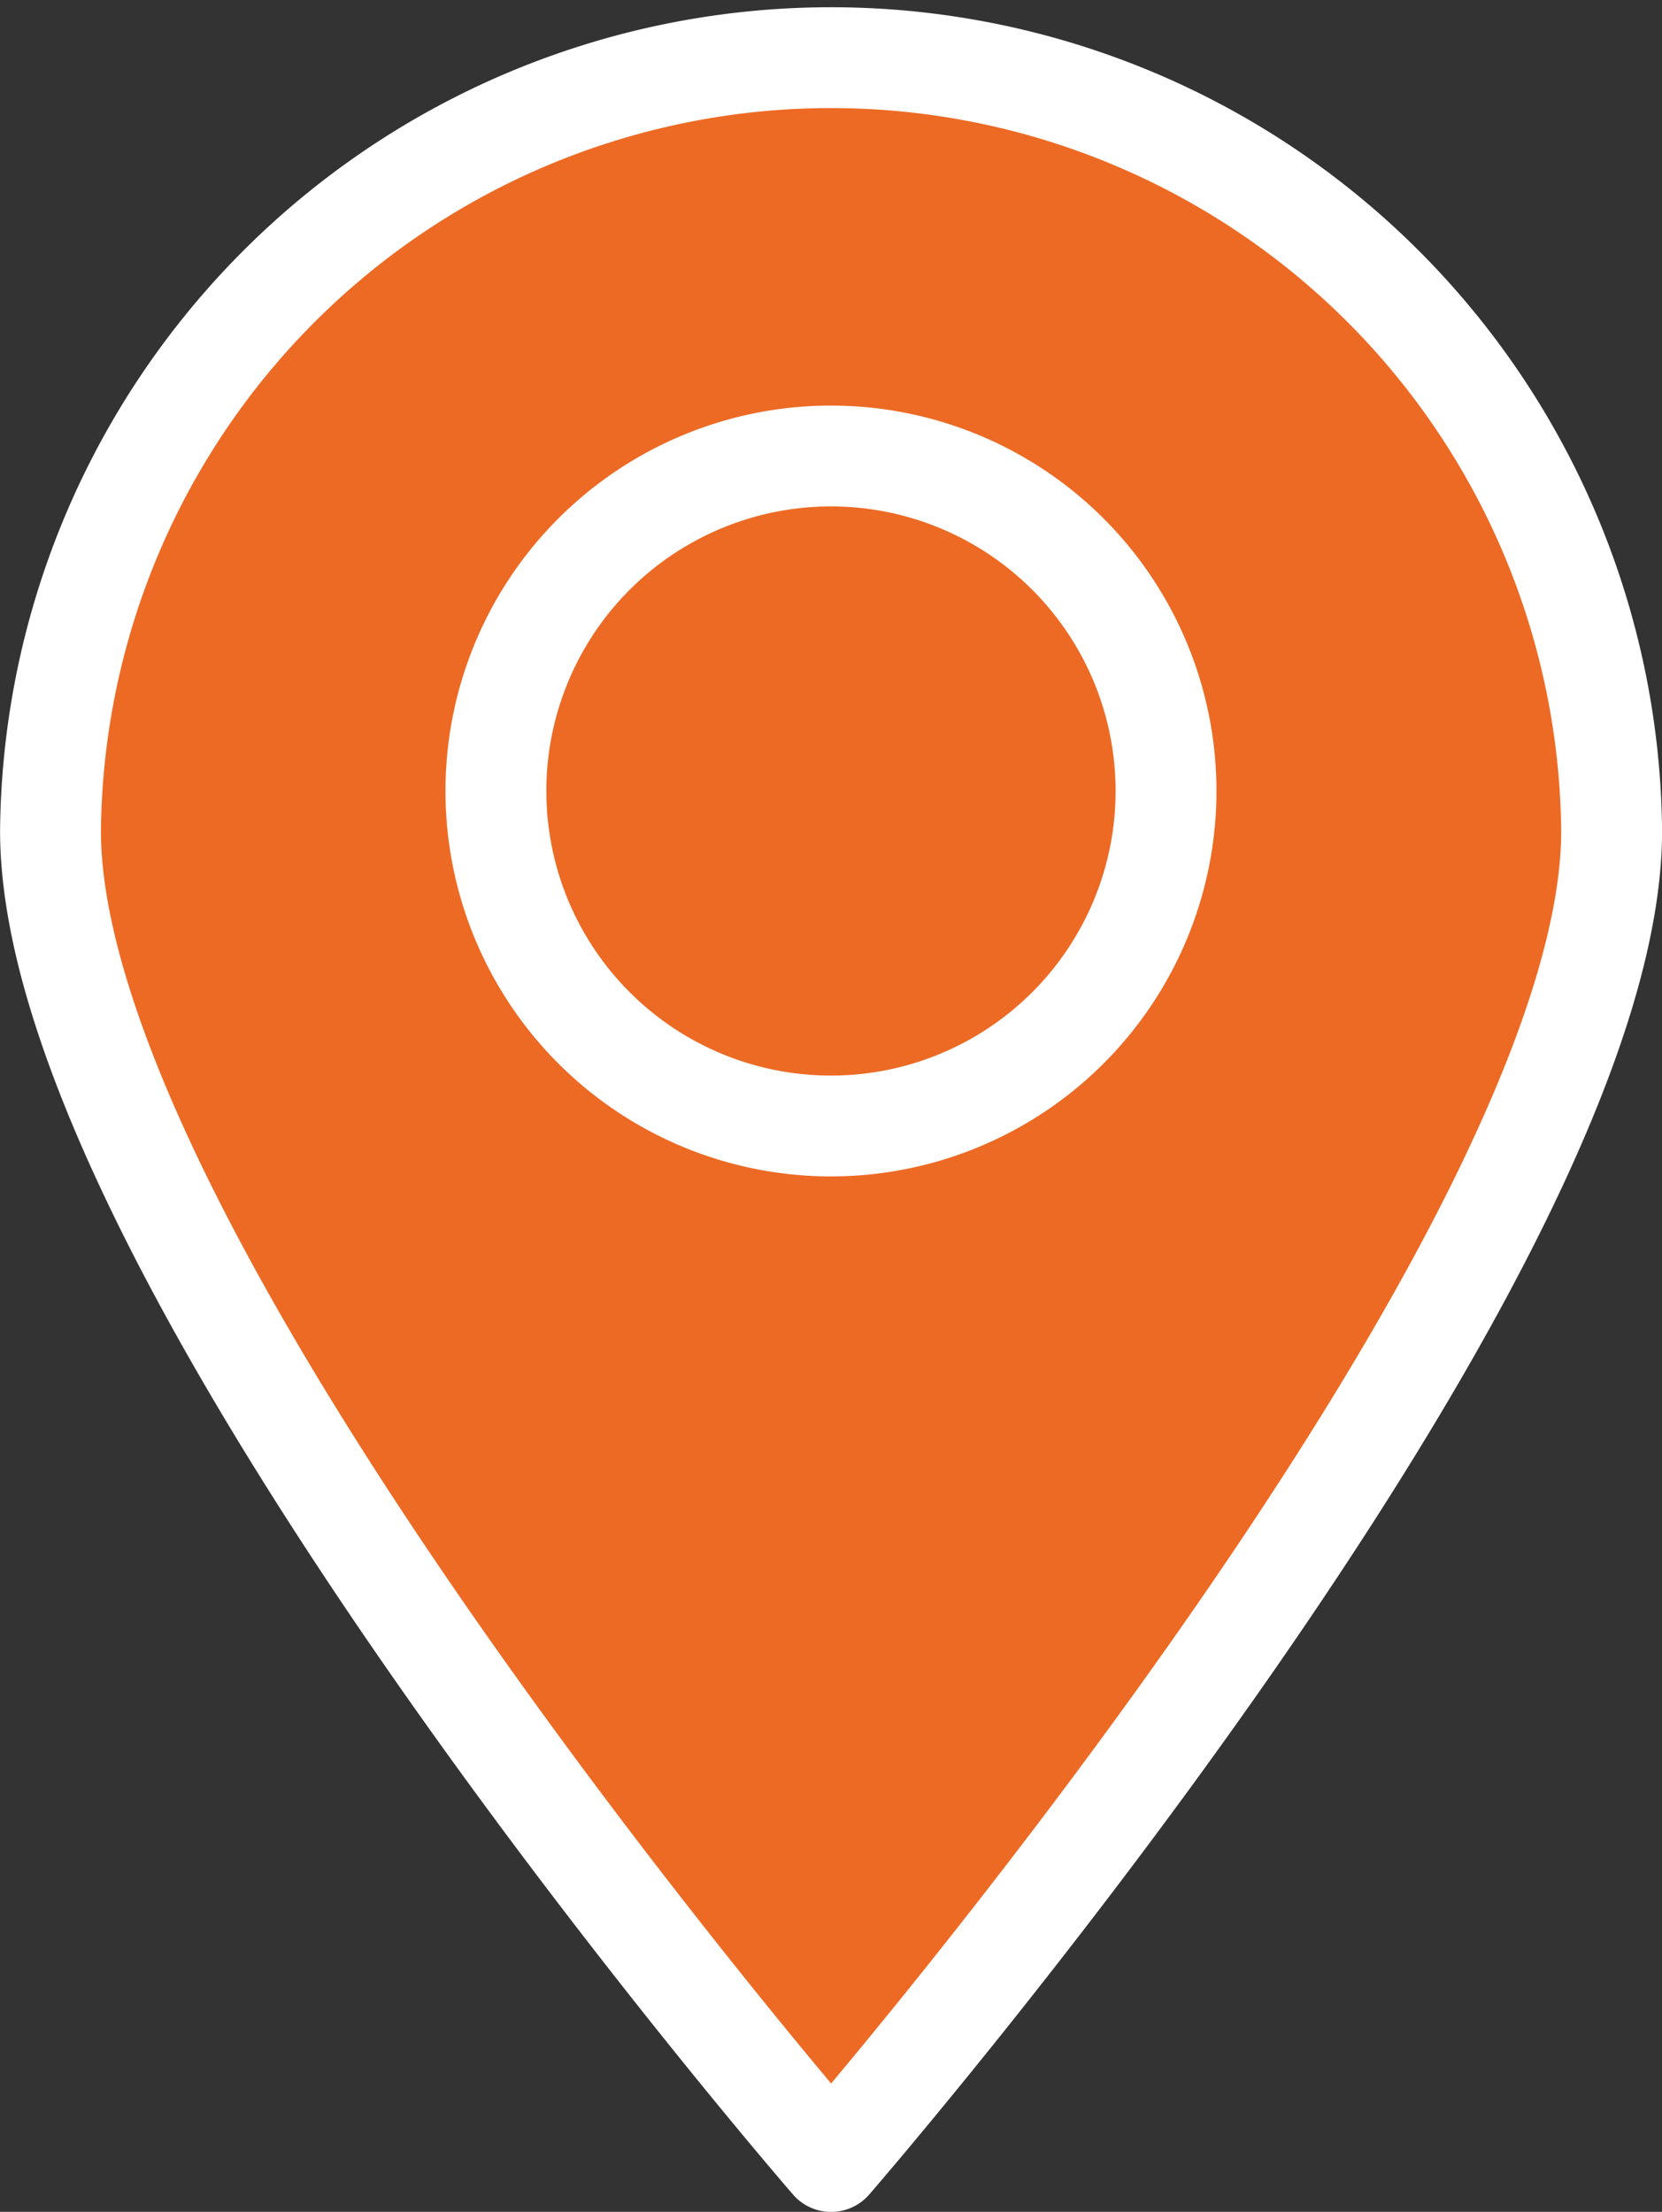
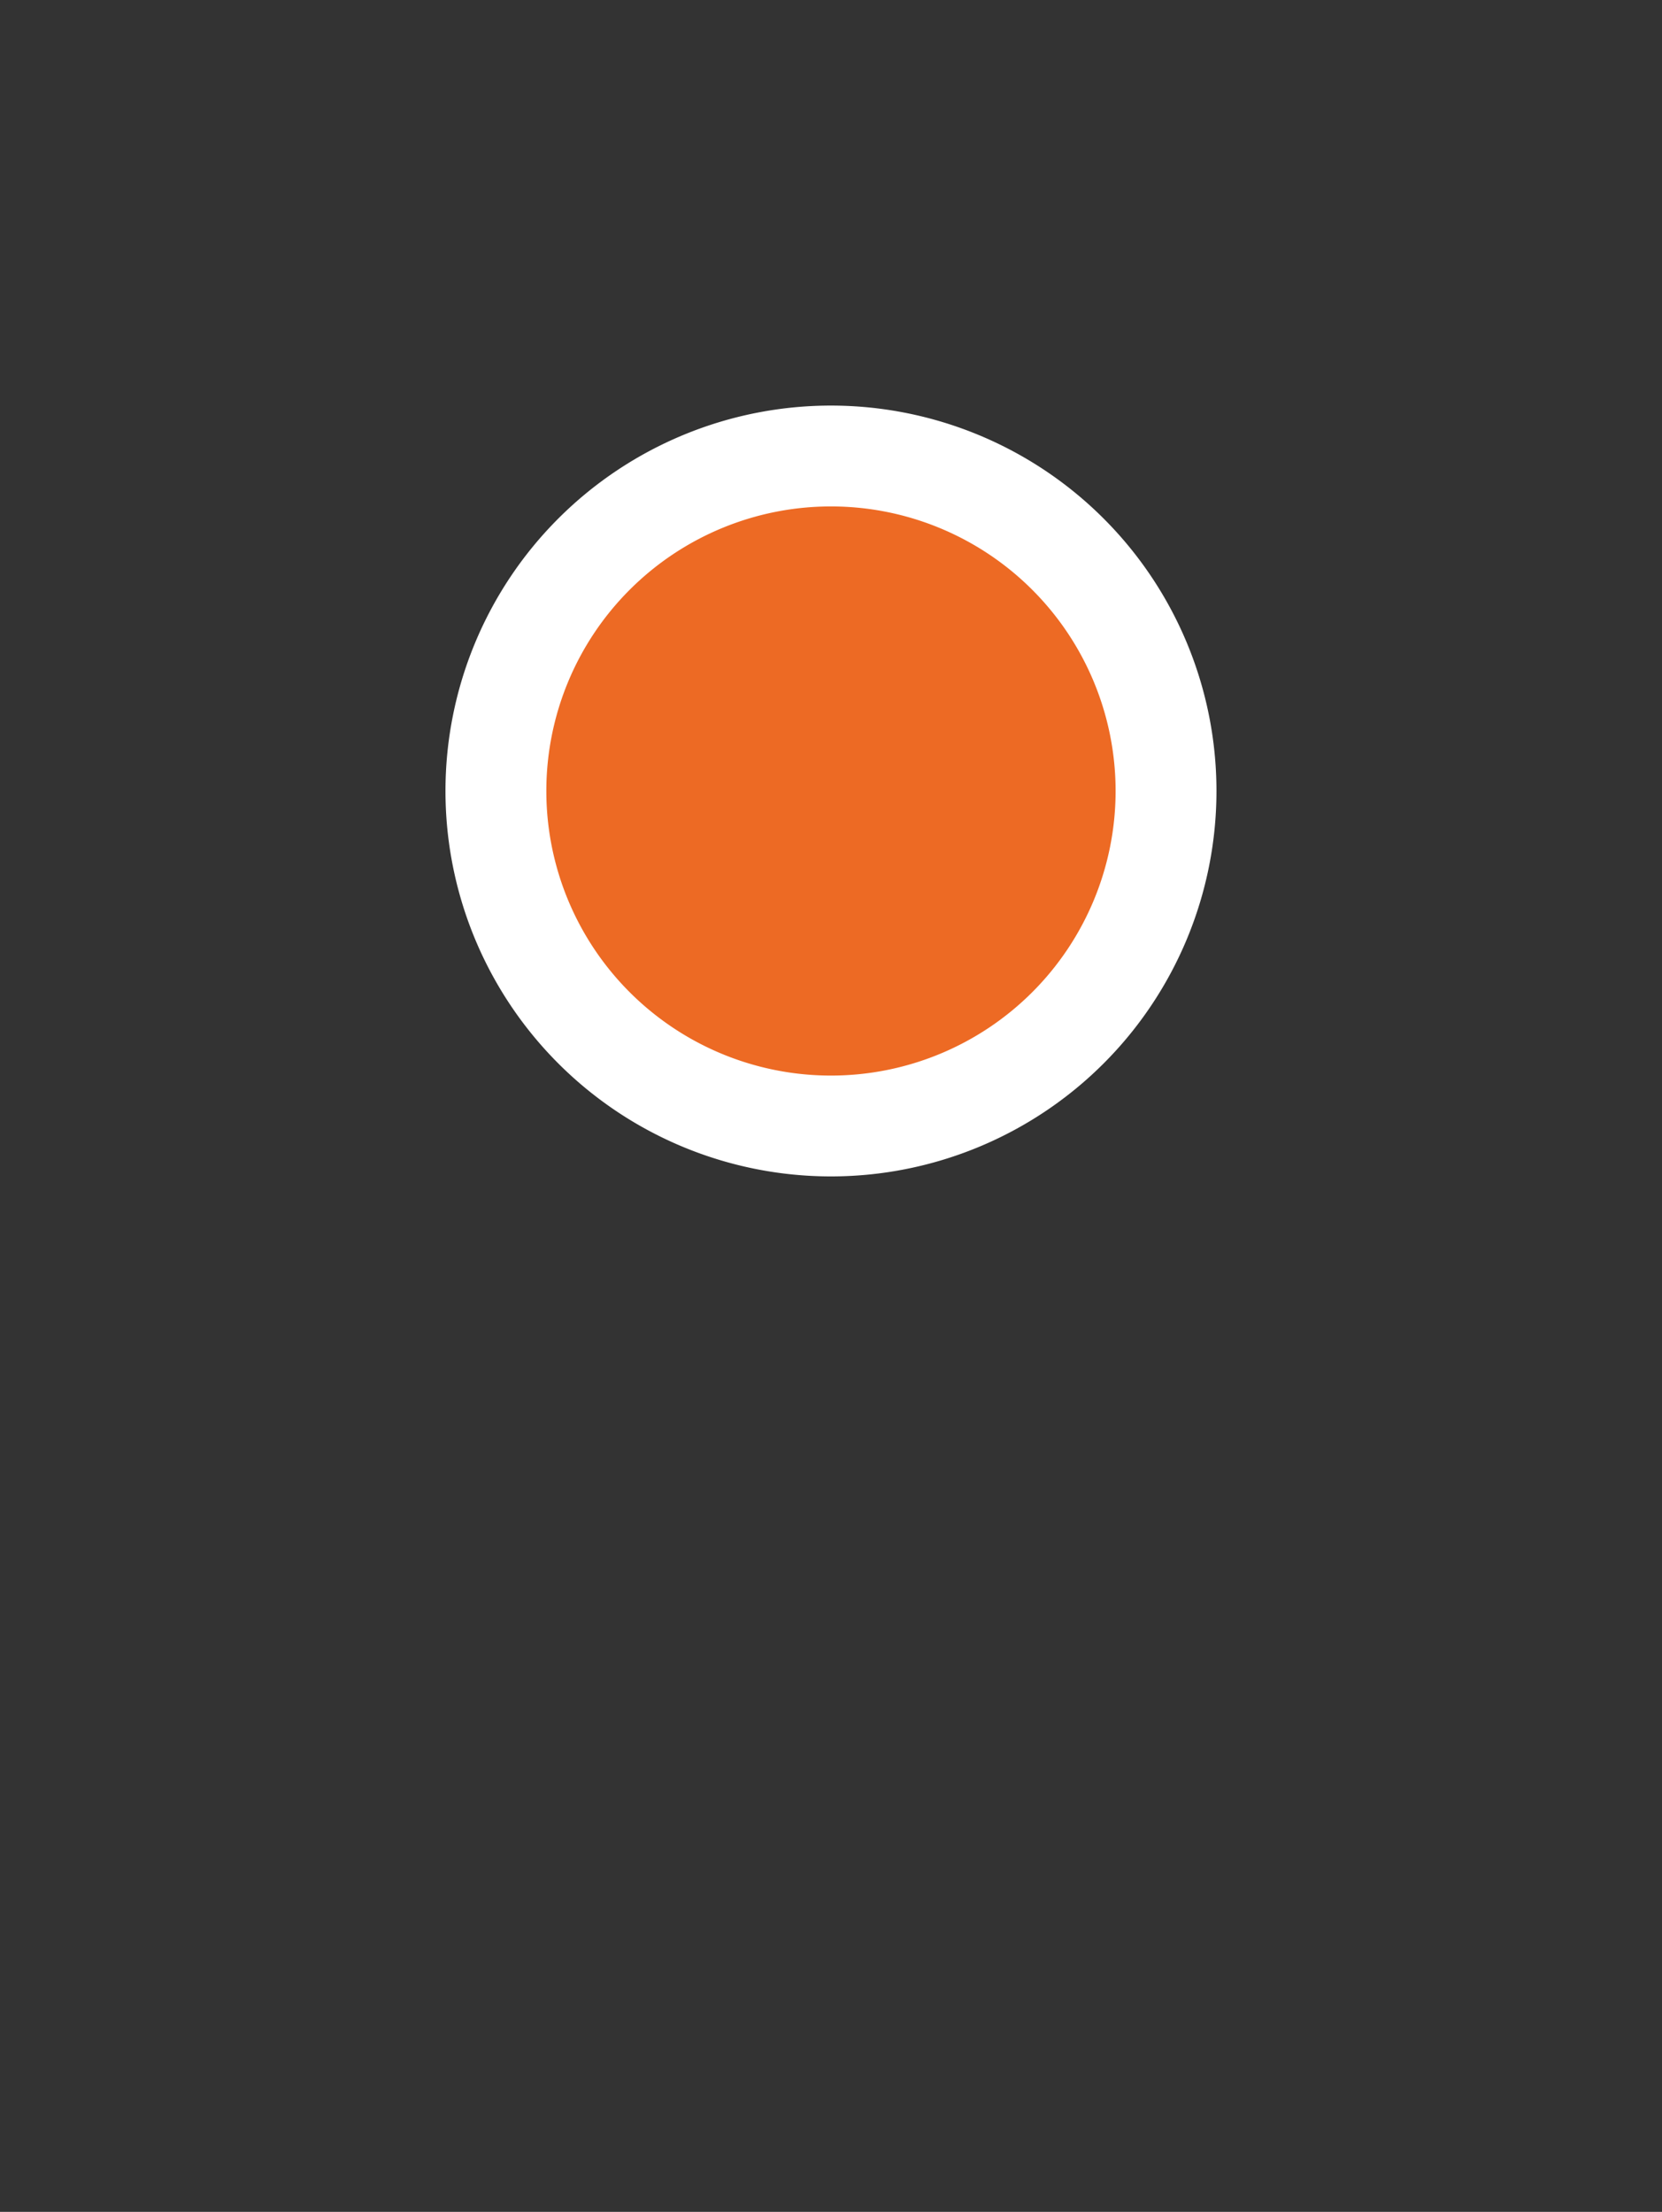
<svg xmlns="http://www.w3.org/2000/svg" width="24.717" height="32.901" viewBox="0 0 24.717 32.901">
  <rect x="0" y="0" width="24.717" height="32.901" fill="#333333" stroke="none" />
  <g id="Gruppe_9753" data-name="Gruppe 9753" transform="translate(11066.059 6963.292)">
    <g id="Layer_2" data-name="Layer 2" transform="translate(-11371.984 -7428.903)">
      <g id="Gruppe_9029" data-name="Gruppe 9029">
-         <path id="Pfad_148311" data-name="Pfad 148311" d="M306.676,477.97a11.609,11.609,0,0,1,23.217,0c0,6.412-11.608,19.793-11.608,19.793S306.676,484.382,306.676,477.97Z" fill="#ed6a24" stroke="#fff" stroke-linejoin="round" stroke-width="1.5" />
        <path id="Pfad_148312" data-name="Pfad 148312" d="M313.3,477.377a4.983,4.983,0,1,1,4.983,4.983A4.983,4.983,0,0,1,313.3,477.377Z" fill="#ed6a24" stroke="#fff" stroke-linejoin="round" stroke-width="1.5" />
      </g>
    </g>
  </g>
</svg>